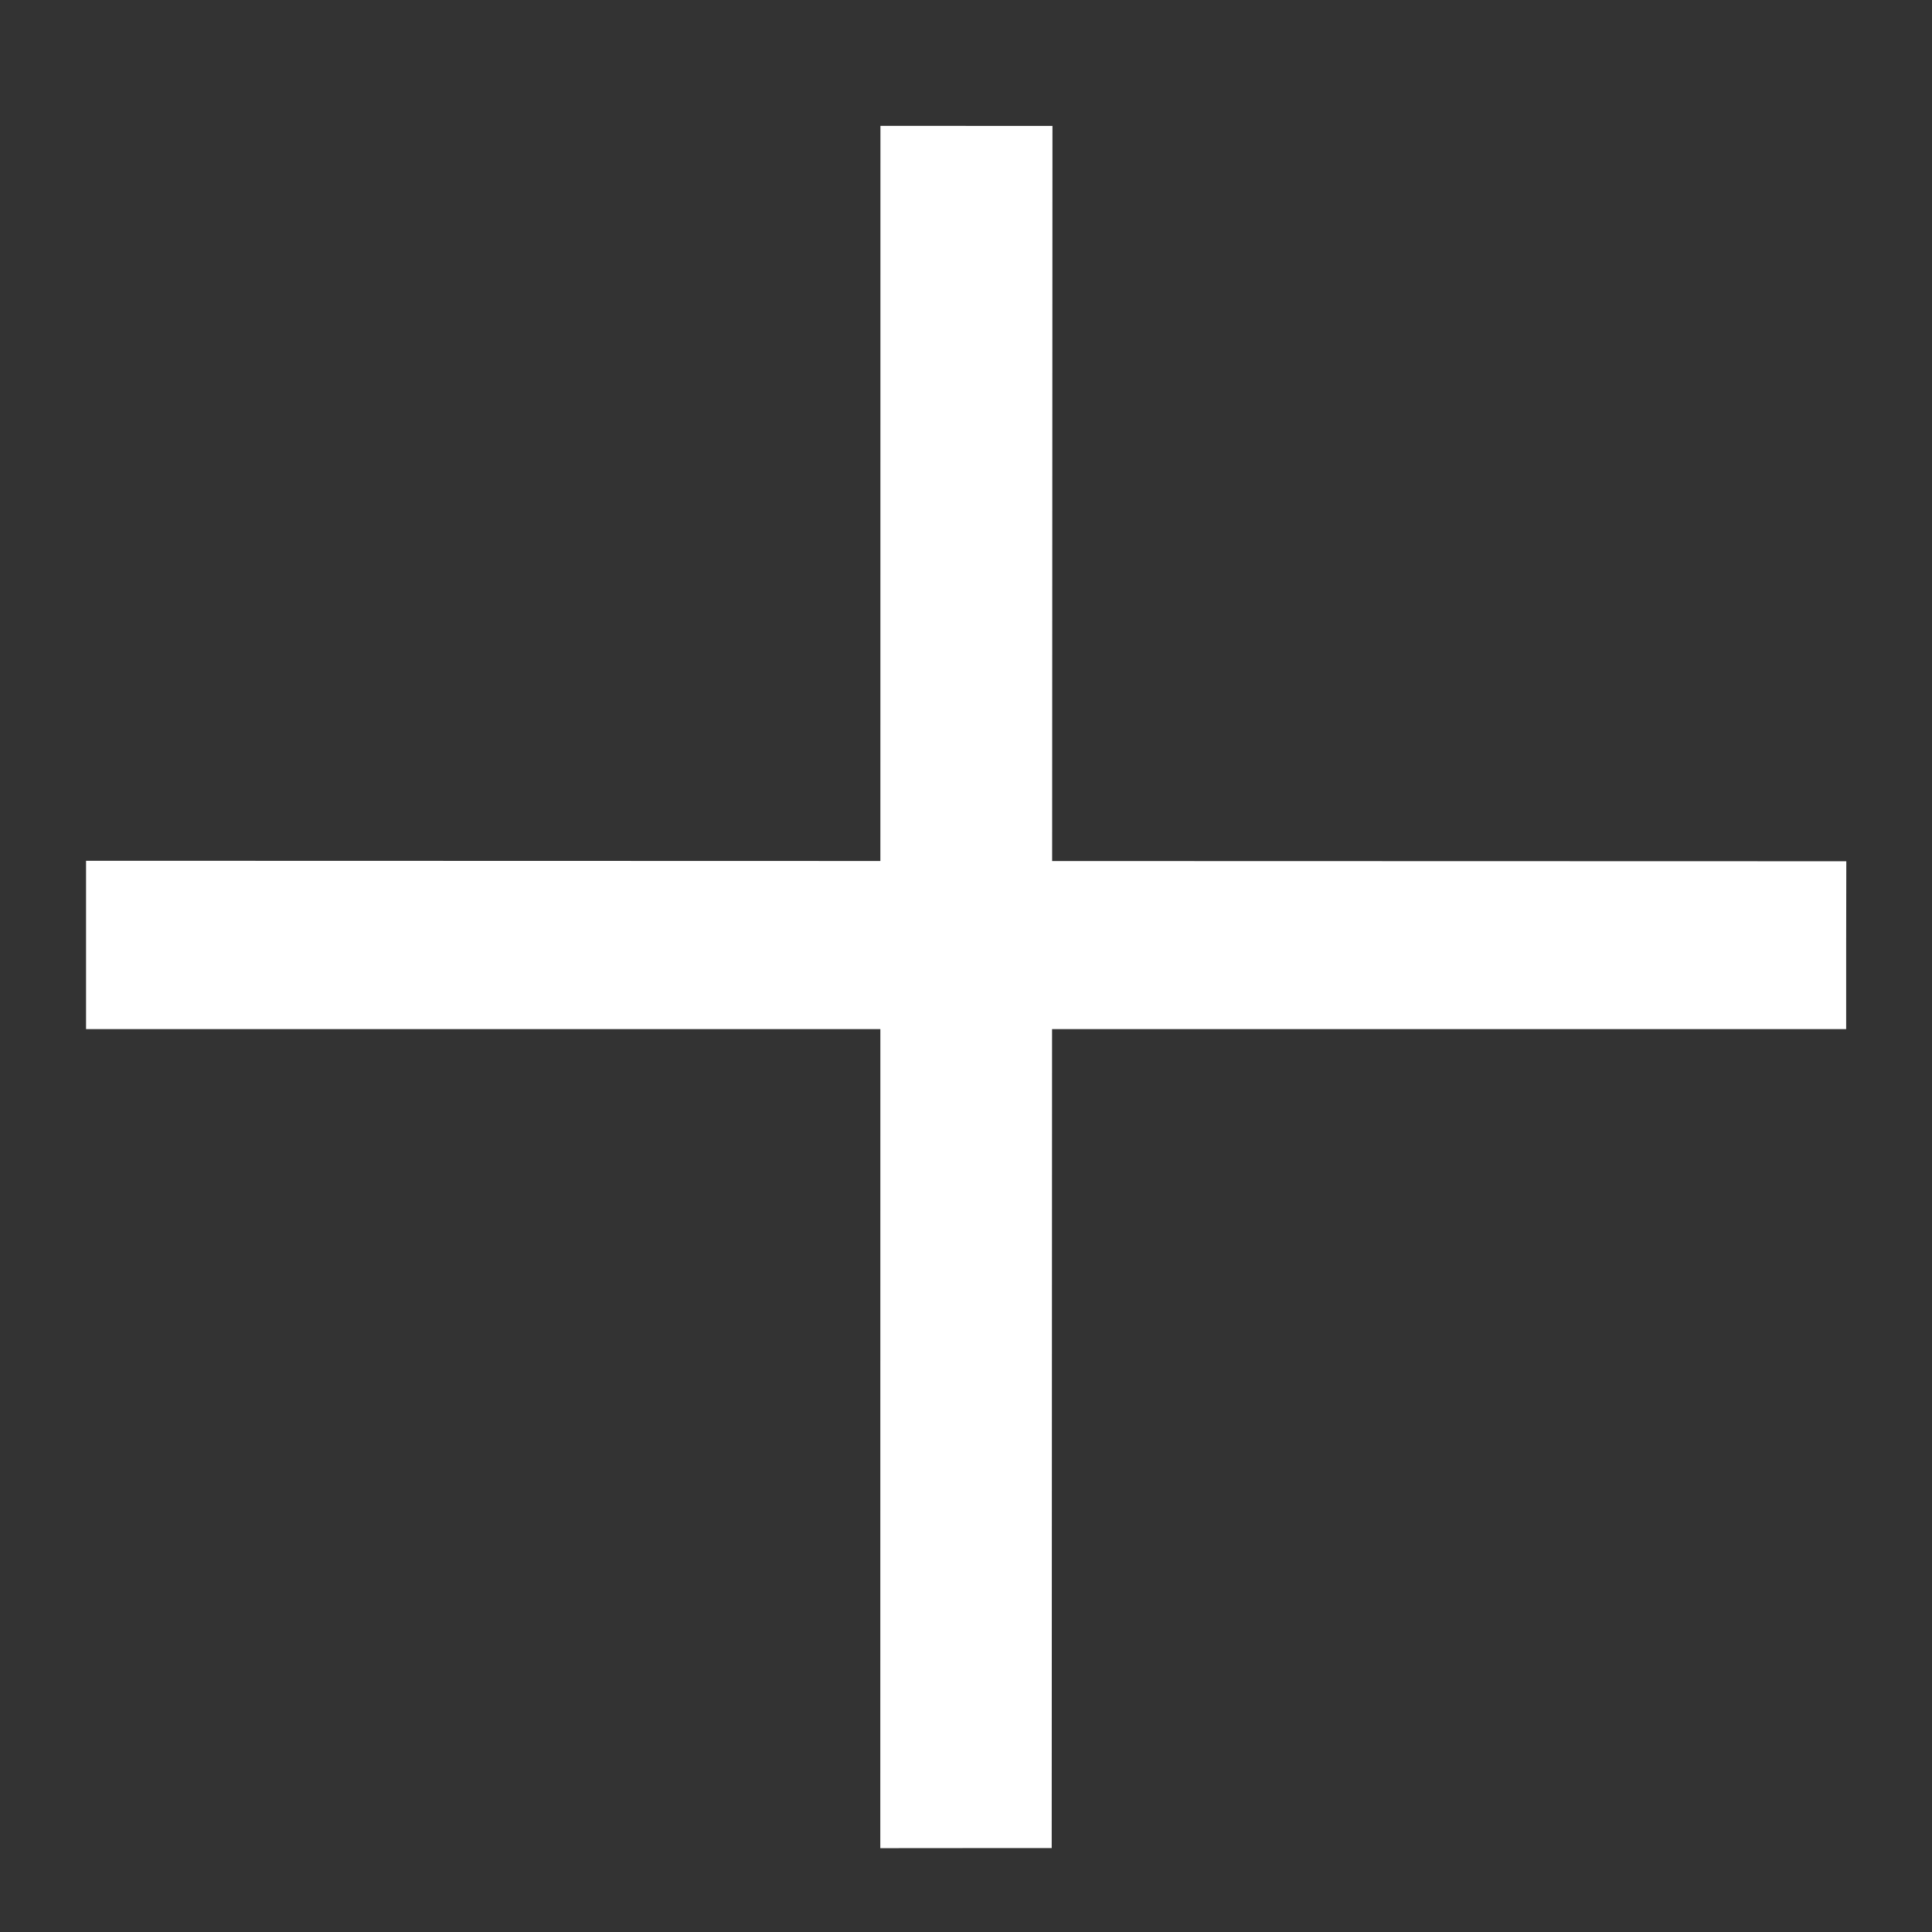
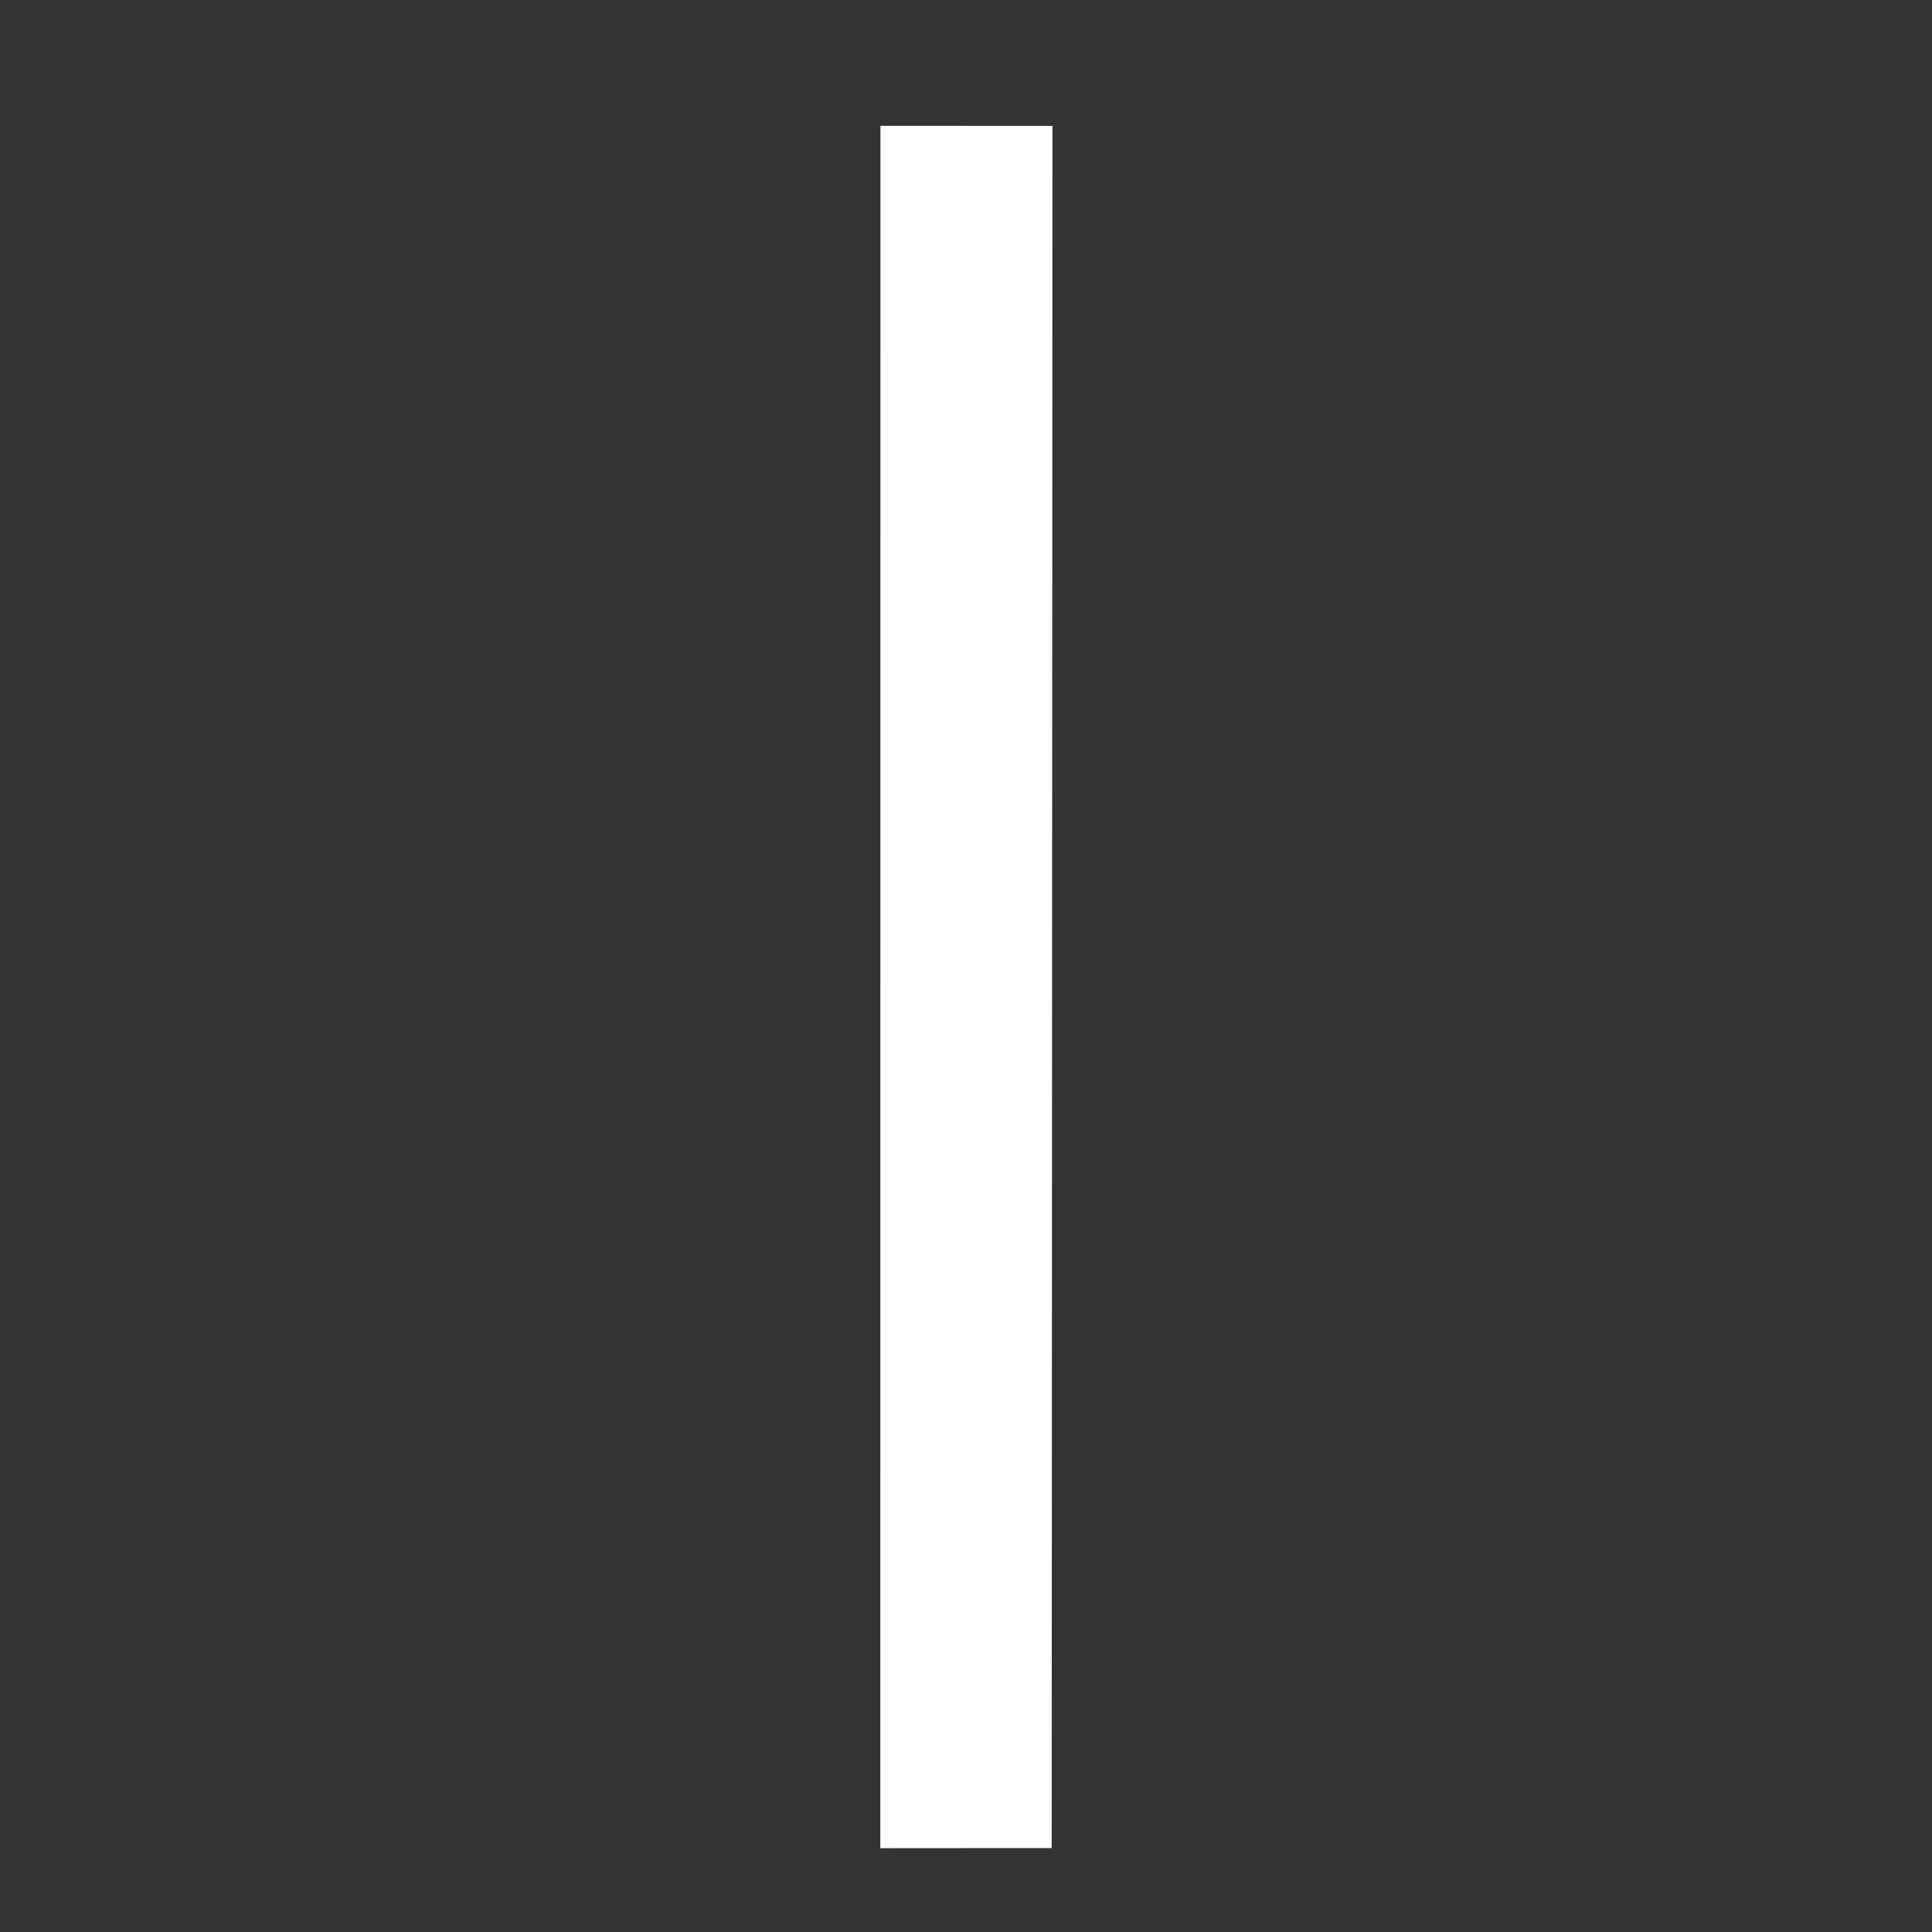
<svg xmlns="http://www.w3.org/2000/svg" width="28" height="28" viewBox="0 0 28 28" fill="none">
  <rect x="0" y="0" width="28" height="28" fill="#333333" stroke="none" />
-   <path fill-rule="evenodd" clip-rule="evenodd" d="M1.247 12.475L26.758 12.482L26.756 13.699L26.756 14.915L1.247 14.915L1.247 12.475Z" fill="white" />
  <path fill-rule="evenodd" clip-rule="evenodd" d="M15.253 1.825L15.242 26.784L14 26.784L12.758 26.785L12.76 1.824L15.253 1.825Z" fill="white" />
</svg>